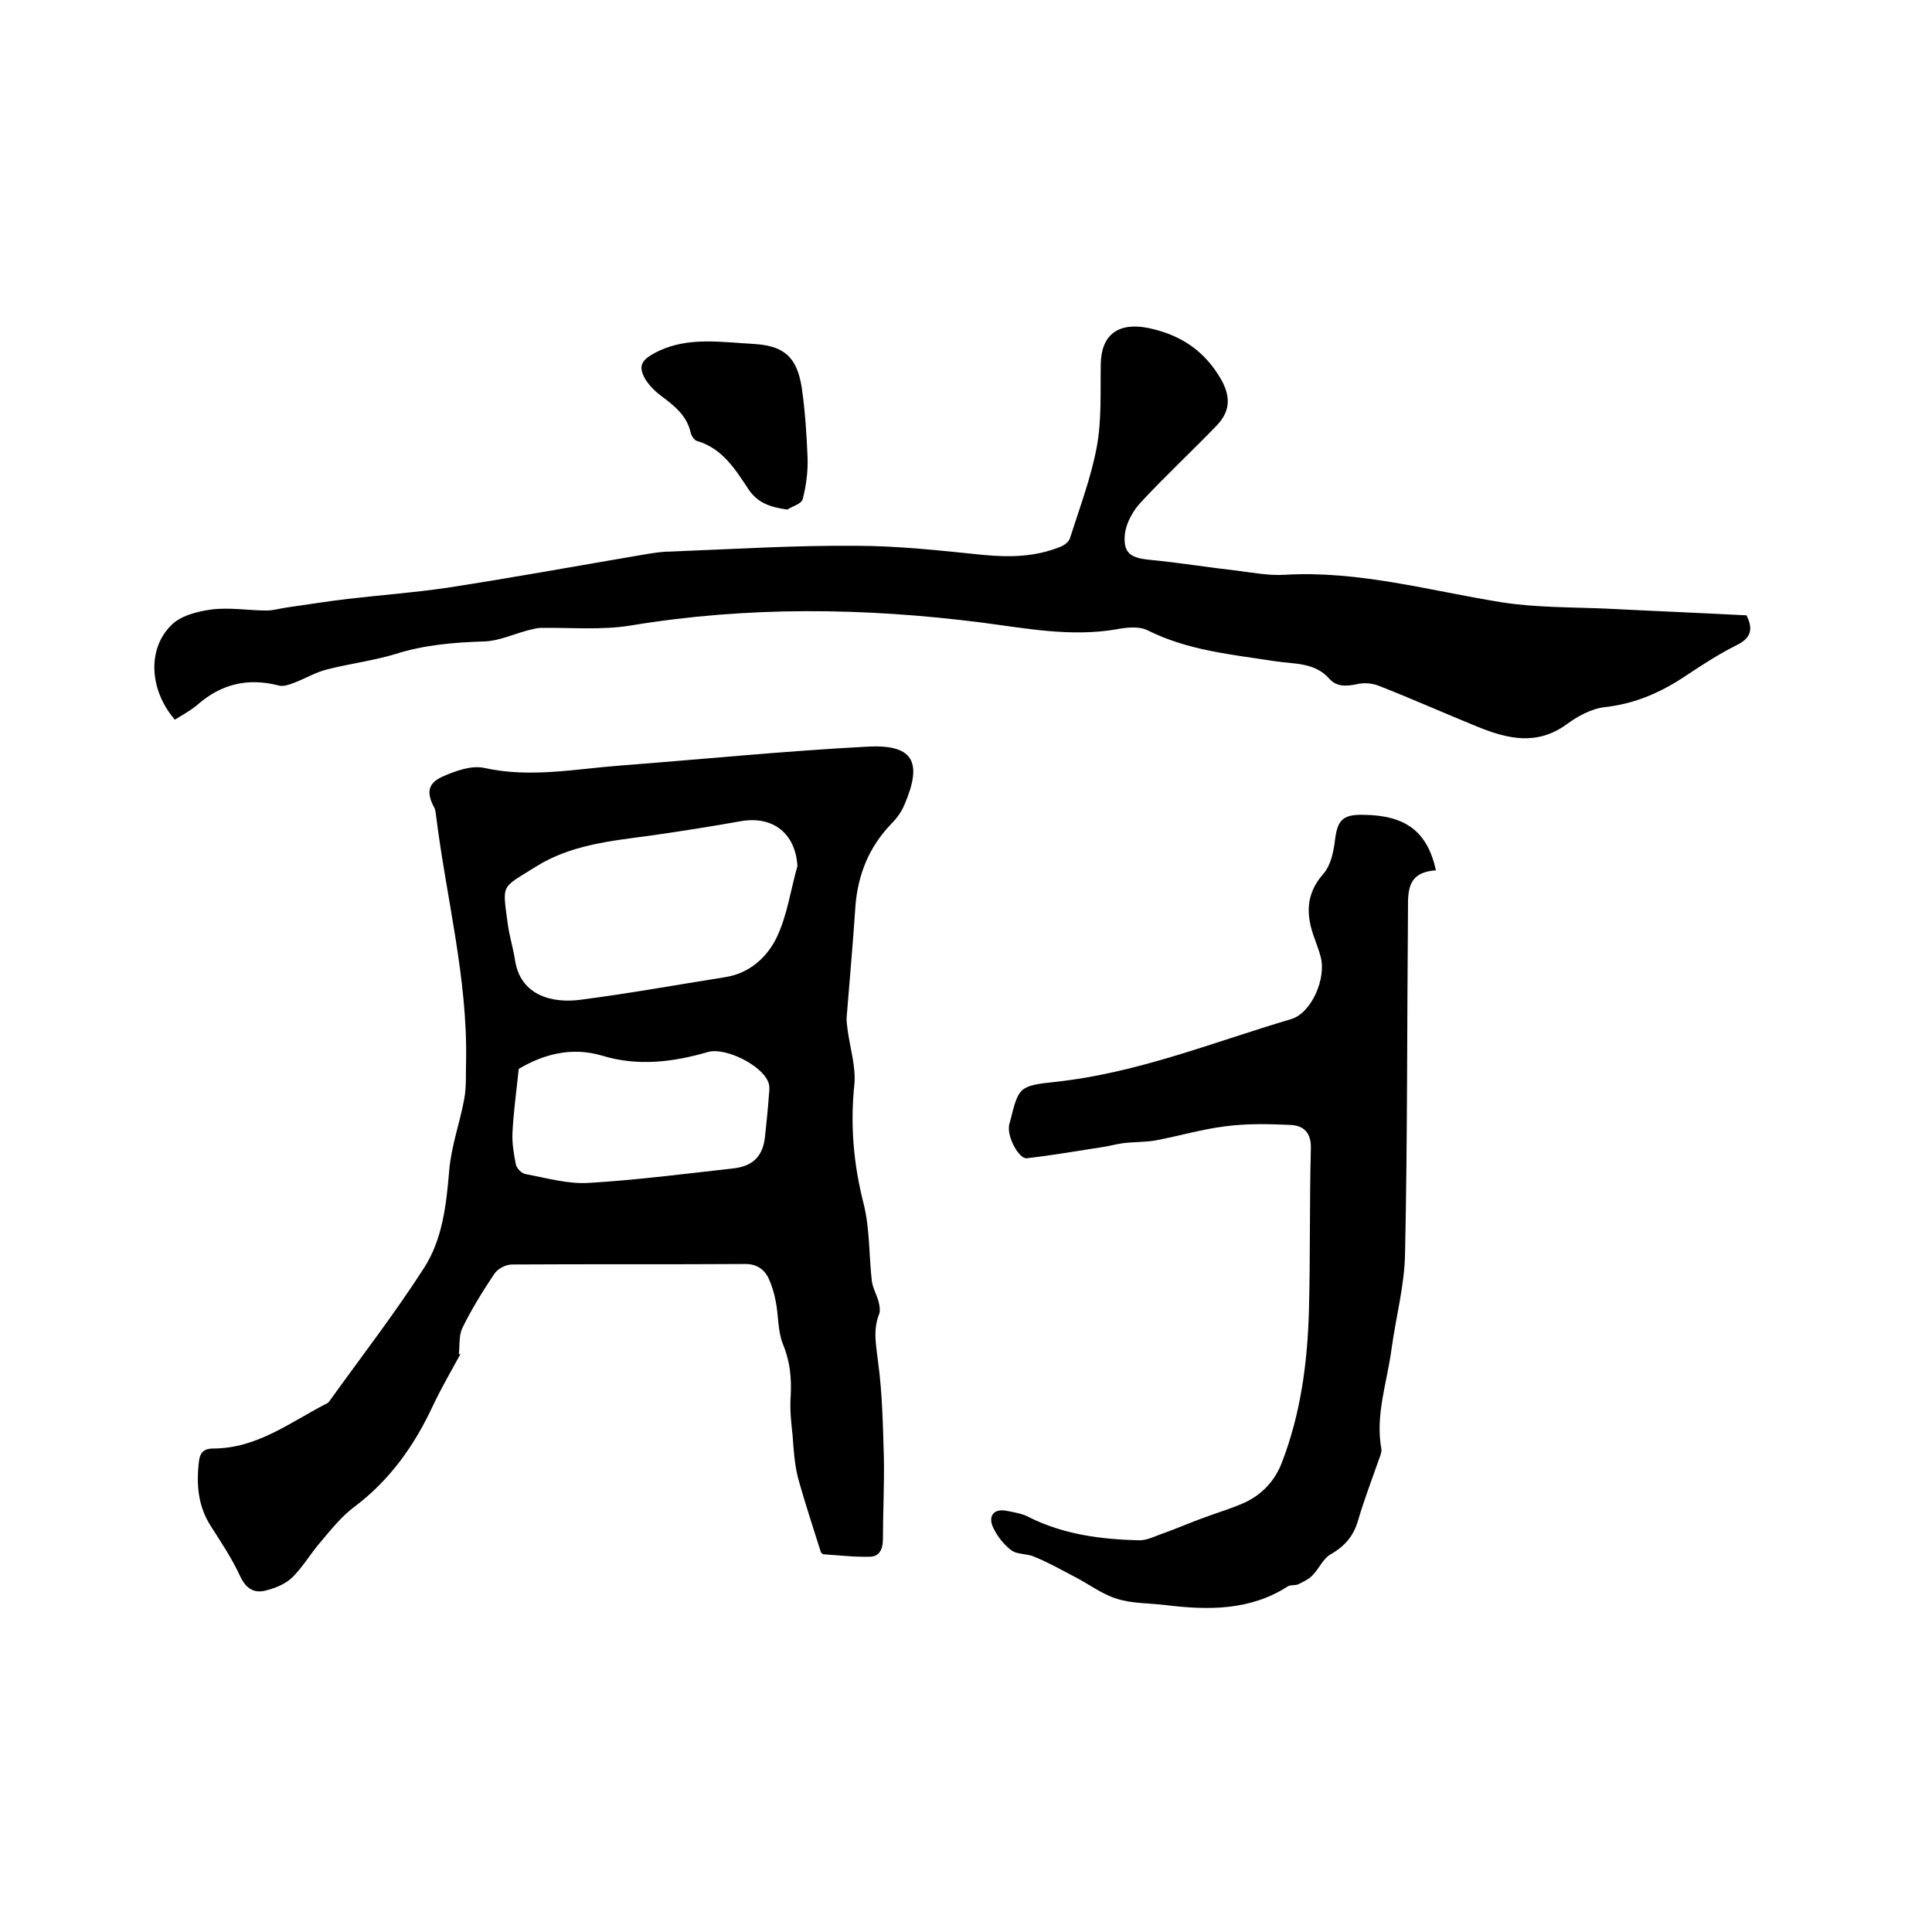
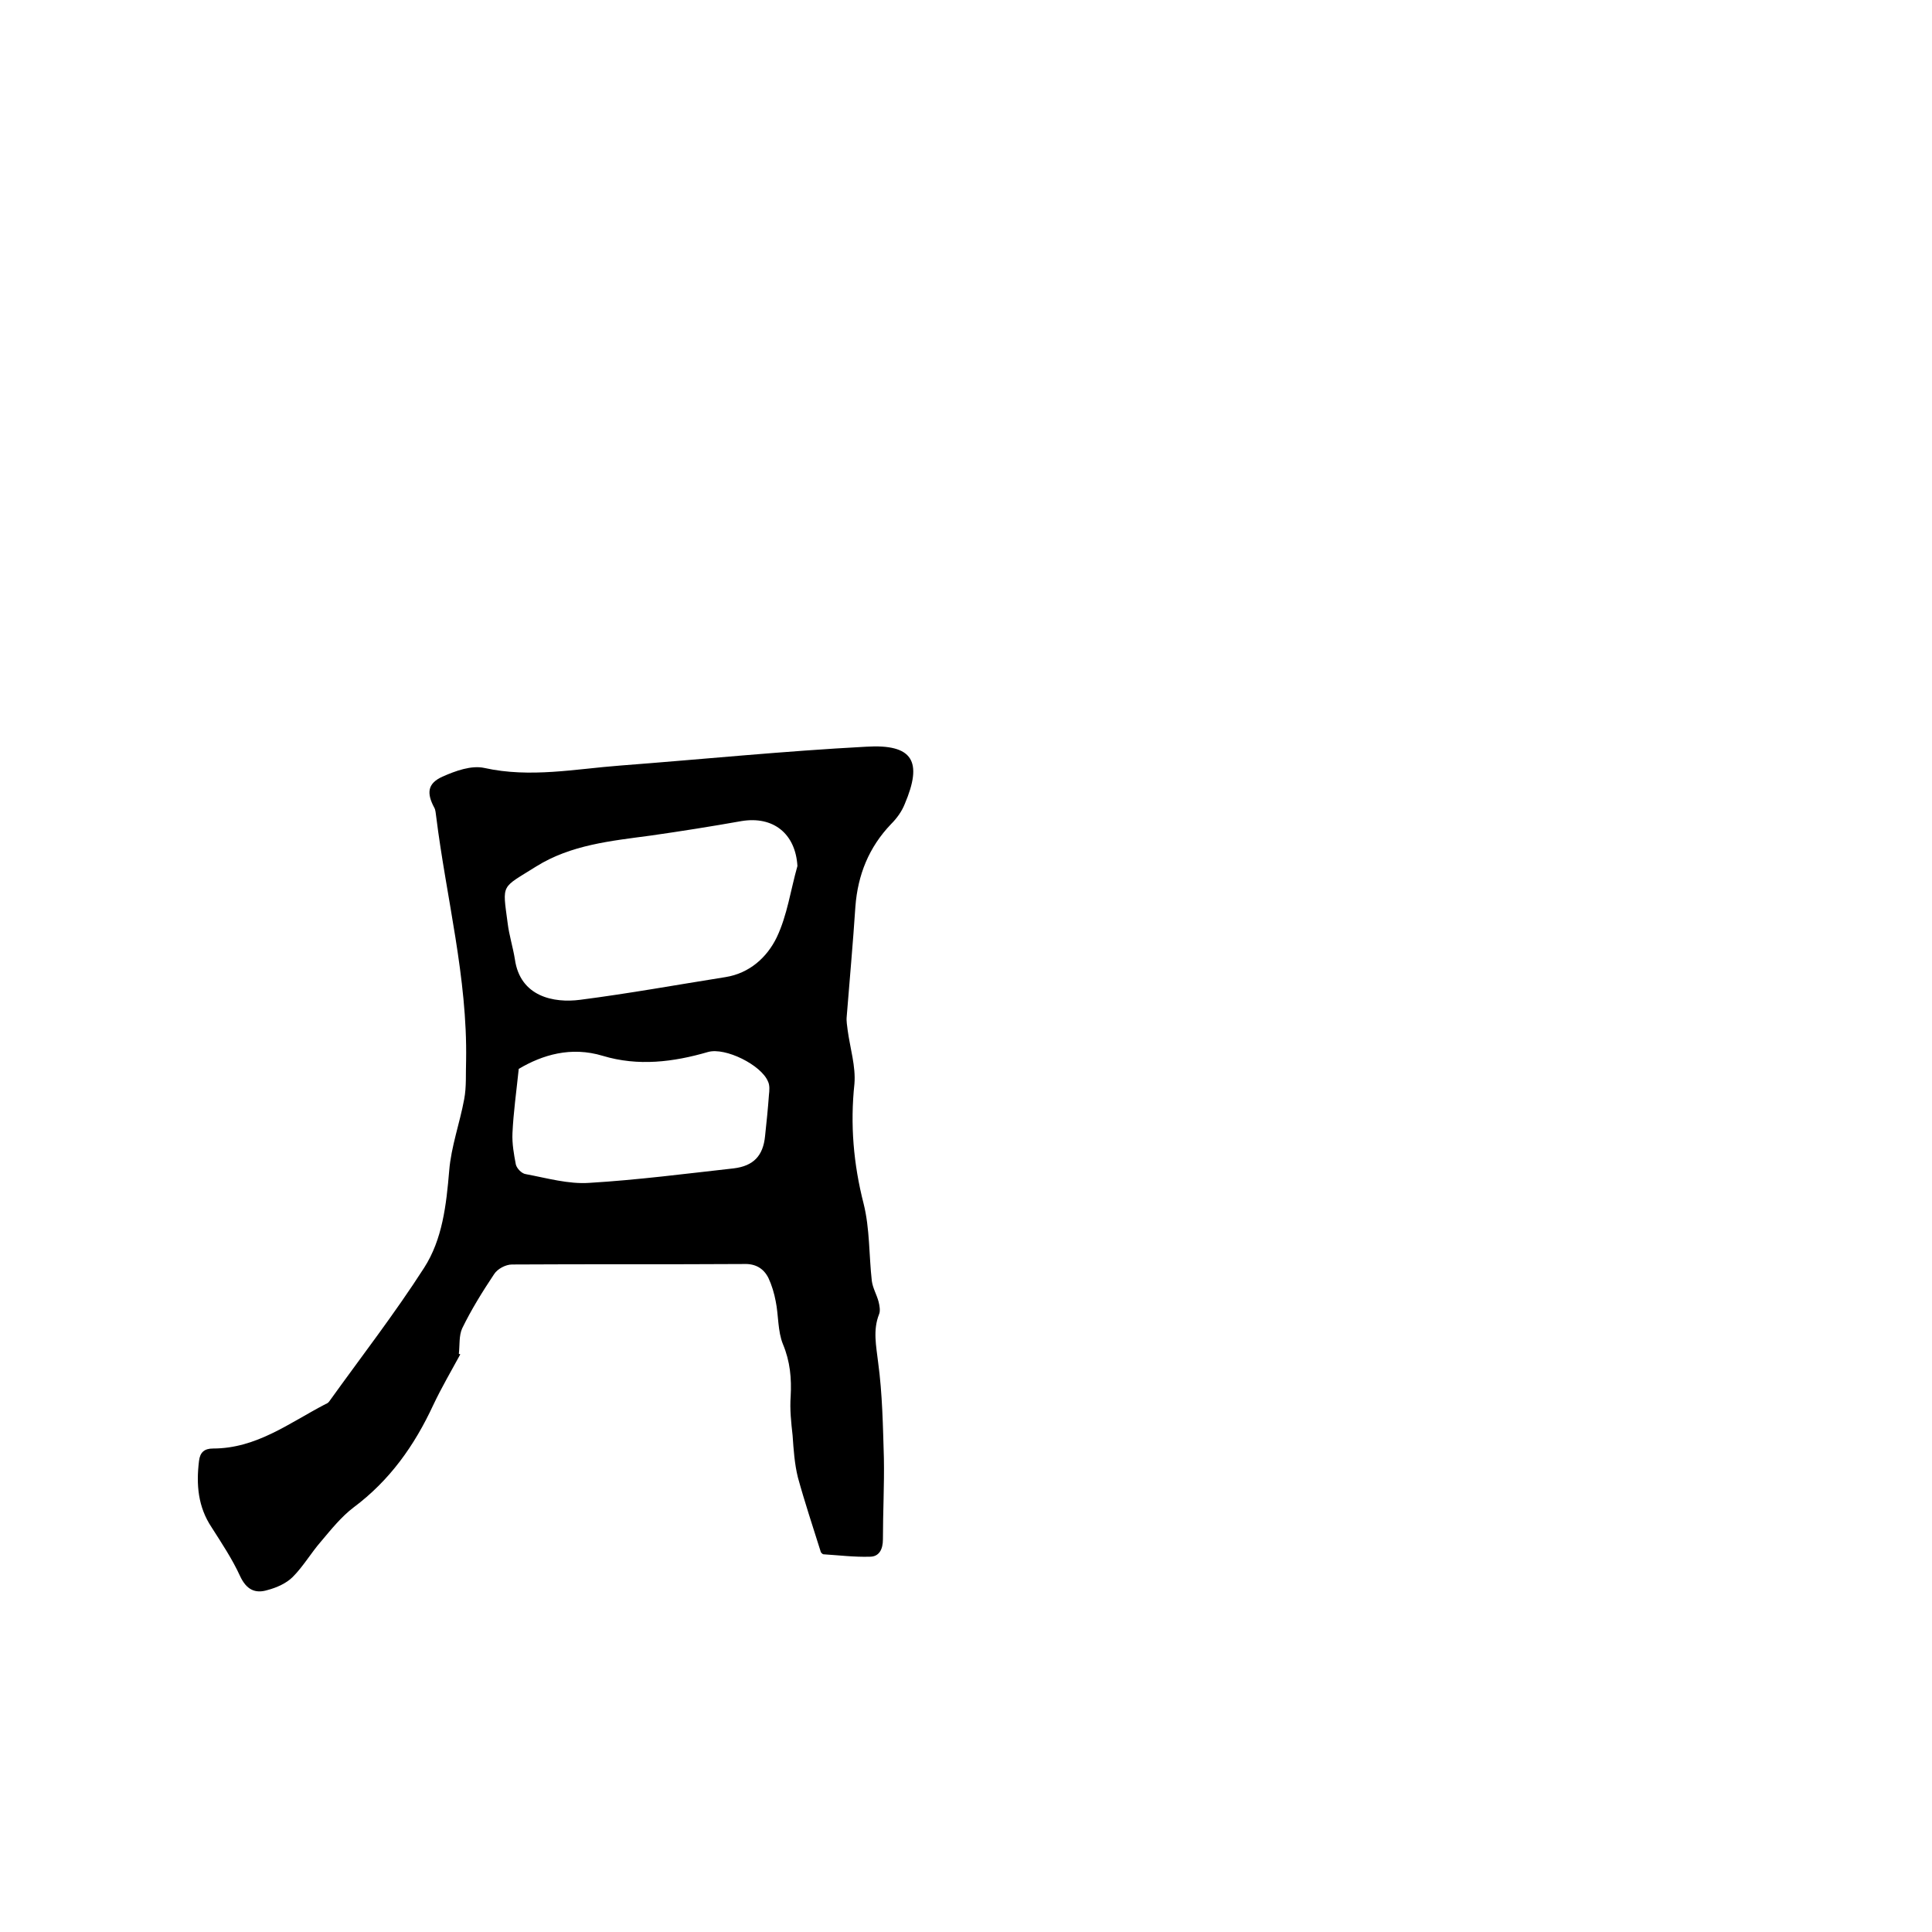
<svg xmlns="http://www.w3.org/2000/svg" enable-background="new 0 0 400 400" viewBox="0 0 400 400">
  <path d="m95.3 280.4c-1.9 3.5-3.9 6.9-5.6 10.5-3.9 8.4-9 15.6-16.5 21.2-2.5 1.9-4.6 4.5-6.7 7-2.1 2.4-3.7 5.2-5.9 7.4-1.3 1.3-3.3 2.2-5.2 2.7-2.6.8-4.4-.1-5.7-2.9-1.6-3.5-3.8-6.8-5.9-10.1-2.8-4.2-3.2-8.8-2.6-13.7.2-1.8 1.1-2.6 2.9-2.6 9 0 15.8-5.3 23.3-9.2.3-.1.6-.3.8-.6 6.6-9.2 13.5-18.1 19.6-27.6 3.8-5.9 4.6-13 5.2-20.1.4-5 2.2-9.9 3.1-14.8.5-2.6.3-5.3.4-8 .3-17.2-4.1-33.7-6.2-50.6-.1-.6-.1-1.3-.4-1.8-1.6-3-1.4-5 1.7-6.4 2.7-1.2 6-2.4 8.7-1.8 9.5 2.1 18.8.2 28.1-.5 17-1.3 33.9-3 50.9-3.9 9.7-.6 11.8 3 8 11.9-.6 1.5-1.6 2.9-2.8 4.1-4.6 4.8-6.9 10.5-7.4 17.1-.5 7.6-1.2 15.2-1.8 22.8-.1.9.1 1.9.2 2.8.5 3.7 1.7 7.5 1.4 11.1-.9 8.4-.2 16.6 1.9 24.8 1.3 5.2 1.1 10.7 1.7 16 .2 1.5 1 2.8 1.4 4.3.2.8.4 1.9.1 2.6-1.3 3.3-.6 6.5-.2 9.9.9 6.6 1 13.3 1.2 19.9.1 5.6-.2 11.2-.2 16.8 0 2.1-.8 3.6-2.7 3.6-3.2.1-6.4-.3-9.6-.5-.2 0-.6-.4-.6-.6-1.6-5.1-3.3-10.2-4.7-15.3-.7-2.8-.9-5.8-1.1-8.7-.3-2.7-.6-5.4-.4-8.1.2-3.7-.1-7.2-1.6-10.8-1.1-2.7-.9-6-1.5-8.9-.3-1.6-.8-3.3-1.5-4.8-1-2-2.7-3-5.1-2.9-16 .1-32 0-48 .1-1.3 0-3 .9-3.7 2-2.4 3.6-4.7 7.3-6.6 11.2-.7 1.5-.5 3.5-.7 5.3.1 0 .2.1.3.1zm69.8-101.1c-.4-6.7-5-10.4-11.6-9.3-6.2 1.1-12.5 2.1-18.8 3-8.2 1.1-16.5 1.9-23.7 6.4-7.3 4.6-7 3.4-5.9 11.7.3 2.5 1.1 5 1.5 7.5 1.1 7.8 8.1 9.1 13.5 8.4 10.1-1.3 20-3.1 30.1-4.7 5-.8 8.6-4.1 10.6-8.2 2.2-4.6 2.9-9.9 4.3-14.8zm-57.7 42c-.5 4.8-1.1 9-1.3 13.3-.1 2.2.3 4.4.7 6.5.2.8 1.2 1.9 2.1 2 4.3.8 8.8 2.1 13.1 1.8 10-.6 20-1.9 29.9-3 4.1-.5 6.1-2.6 6.5-6.7.3-2.8.6-5.7.8-8.5.1-.9.2-2-.2-2.8-1.4-3.4-8.8-7.1-12.4-6.1-7.2 2.1-14.5 3-21.8.8-6.6-2-12.5-.2-17.4 2.7z" />
-   <path d="m361.6 127.4c1.5 3 .8 4.8-2.1 6.2-3.6 1.8-7 4-10.3 6.2-5.2 3.5-10.6 5.9-16.9 6.6-2.8.3-5.7 1.9-8 3.6-6.1 4.4-12.1 3-18.3.5-6.9-2.8-13.6-5.8-20.5-8.5-1.5-.6-3.3-.7-4.8-.3-2.1.4-4 .5-5.5-1.2-3-3.4-7.3-3-11.2-3.6-9-1.4-18-2.2-26.4-6.4-1.8-.9-4.4-.6-6.5-.2-9.4 1.6-18.6-.2-27.8-1.4-24.3-3.1-48.5-3.4-72.7.6-6.1 1-12.4.4-18.6.5-.9 0-1.8.3-2.7.5-3 .8-6 2.2-9 2.3-6.3.2-12.4.7-18.4 2.6-4.6 1.4-9.5 2-14.2 3.2-2.4.6-4.5 1.9-6.9 2.8-1 .4-2.3.8-3.2.5-6.3-1.6-11.8-.3-16.7 4-1.4 1.2-3.1 2.1-4.7 3.1-5.2-6-5.8-14.5-.8-19.5 1.9-2 5.4-2.9 8.3-3.3 3.8-.5 7.7.2 11.5.2 1.3 0 2.7-.4 4-.6 4.3-.6 8.5-1.3 12.8-1.8 6.8-.8 13.7-1.3 20.5-2.3 13.7-2.1 27.3-4.6 40.9-6.9 1.8-.3 3.6-.6 5.3-.6 12.8-.5 25.6-1.3 38.4-1.2 8.9 0 17.7 1 26.6 1.9 5.4.5 10.5.4 15.6-1.6.9-.3 1.9-1 2.2-1.8 2-6.3 4.4-12.6 5.6-19.1 1-5.5.7-11.3.8-17 .1-6.2 3.7-8.7 9.8-7.5 6.8 1.4 11.8 4.8 15.2 10.8 1.9 3.5 1.8 6.4-.9 9.3-5.2 5.4-10.7 10.5-15.8 16-1.6 1.7-3 4.2-3.3 6.5-.4 4 1.1 5 5.1 5.4 6.2.6 12.3 1.6 18.5 2.3 3.1.4 6.3 1 9.5.8 15.3-.9 30 3.3 44.9 5.7 7.1 1.1 14.3 1 21.5 1.3 9.8.5 19.6.9 29.2 1.4z" />
-   <path d="m297.3 180.2c-6.6.4-5.7 5.2-5.8 9.5-.2 23.3-.1 46.6-.6 69.8-.1 6.6-1.9 13.2-2.8 19.8-.9 6.9-3.4 13.6-2.1 20.7.1.8-.4 1.8-.7 2.7-1.4 4-2.9 7.9-4.1 12-.9 3.2-2.7 5.4-5.7 7.1-1.6.9-2.4 3-3.8 4.4-.8.8-1.9 1.3-2.9 1.8-.6.3-1.6.1-2.1.4-7.9 5.1-16.6 5-25.5 3.9-3.4-.4-6.9-.3-10-1.3-3.2-1-6-3.2-9-4.7-2.7-1.4-5.3-2.9-8.1-4-1.5-.7-3.6-.4-4.8-1.4-1.6-1.2-3-3.1-3.8-4.9-.9-2.3.4-3.7 2.9-3.2 1.6.3 3.4.6 4.8 1.4 7.1 3.5 14.7 4.5 22.5 4.7 1.7.1 3.5-.9 5.3-1.5 2.8-1 5.5-2.2 8.3-3.2 2.9-1.1 5.8-1.9 8.6-3.2 3.5-1.7 6.1-4.5 7.5-8.2 3.9-10.1 5.3-20.7 5.6-31.4.3-11.2.1-22.4.4-33.6.1-3.3-1.5-4.8-4.3-4.9-4.5-.2-9.1-.3-13.5.3-4.8.6-9.5 2-14.3 2.9-2.2.4-4.6.3-6.9.6-1.4.2-2.8.6-4.2.8-5.2.8-10.4 1.7-15.6 2.3-1.6.2-4-4.2-3.7-6.6 0-.3.1-.6.2-.9 1.8-7.2 1.8-7.5 9.3-8.3 17-1.8 32.7-8.2 48.9-13 4.2-1.2 7.4-8.5 6.1-13-.3-1.2-.8-2.4-1.2-3.6-1.8-4.8-2-9.2 1.8-13.5 1.5-1.7 2.1-4.5 2.4-7 .5-4.1 1.6-5.3 5.9-5.2 8.7.1 13.2 3.4 15 11.5z" />
-   <path d="m163 105.5c-3.6-.5-6.2-1.4-8.1-4.3-2.7-4.1-5.4-8.4-10.6-9.9-.6-.2-1.1-1-1.3-1.7-.8-3.6-3.4-5.6-6.2-7.7-1.2-.9-2.4-2.1-3.2-3.4-1.6-2.8-.7-4 2.1-5.5 5.6-2.9 11.4-2.4 17.3-2 .9.1 1.9.1 2.8.2 6.4.3 9.2 2.6 10.2 9.1.7 4.8 1 9.7 1.2 14.5.1 2.8-.3 5.8-1 8.5-.2 1-2.1 1.5-3.2 2.2z" />
</svg>